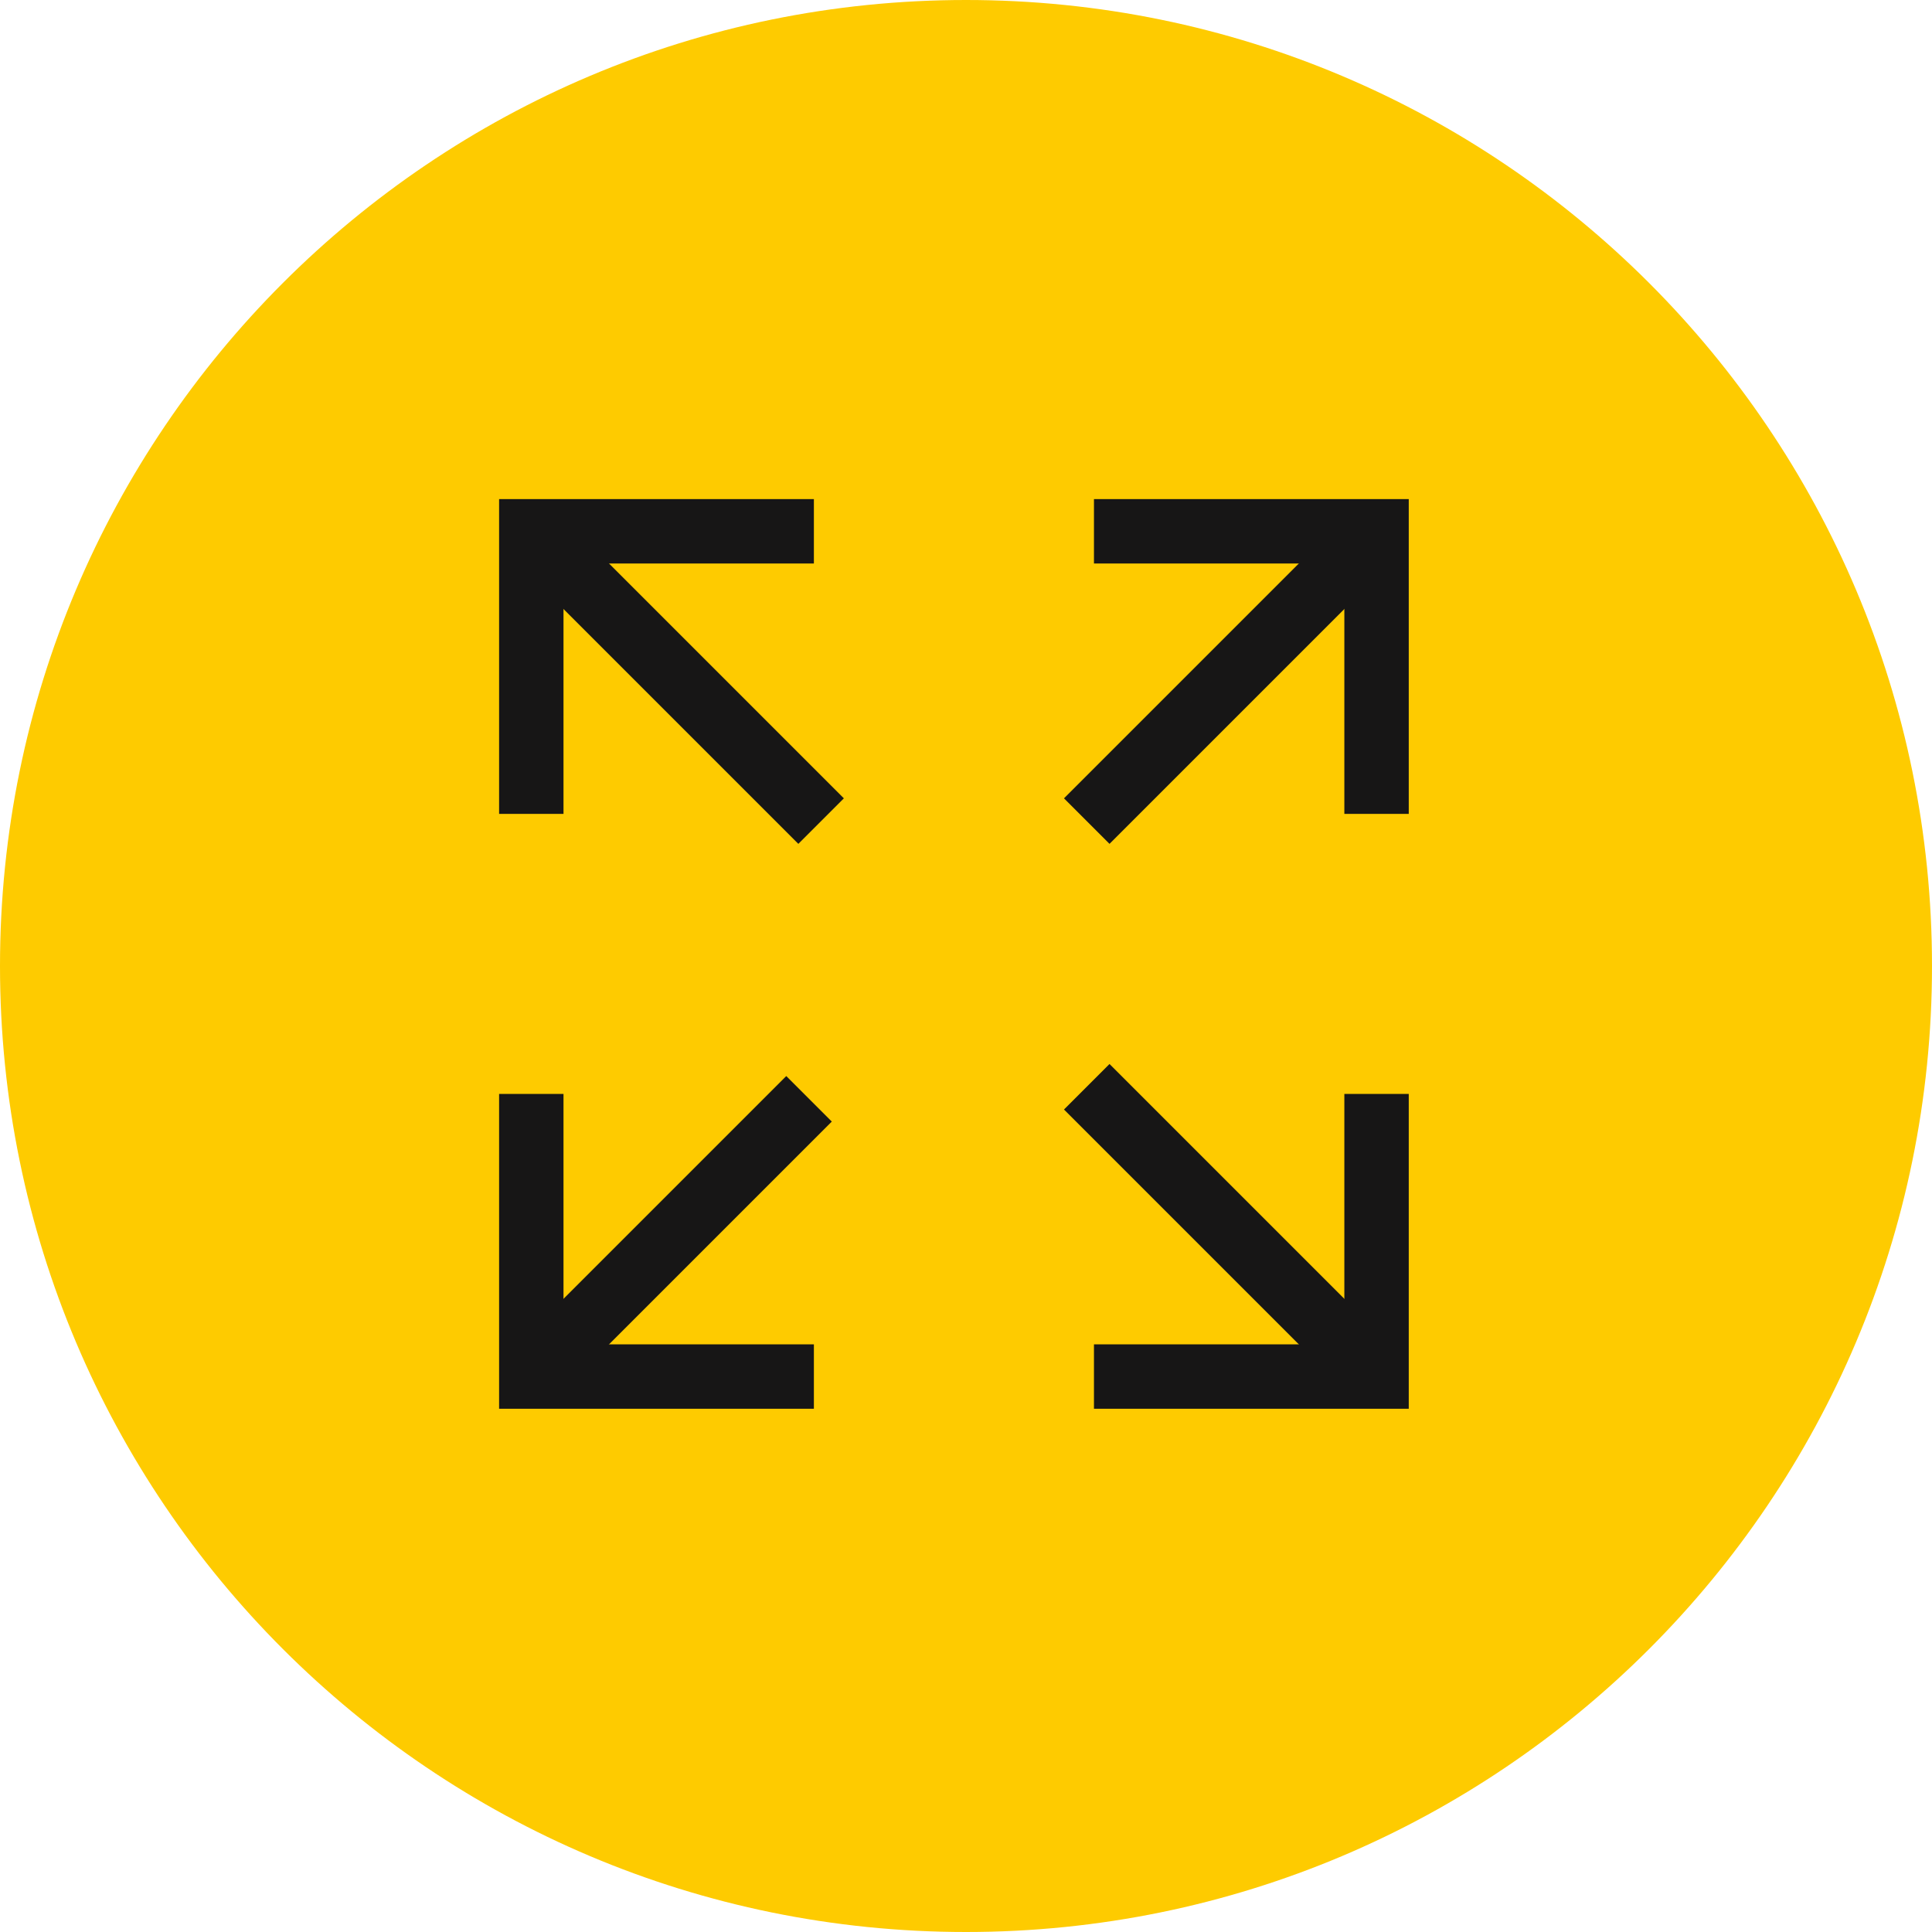
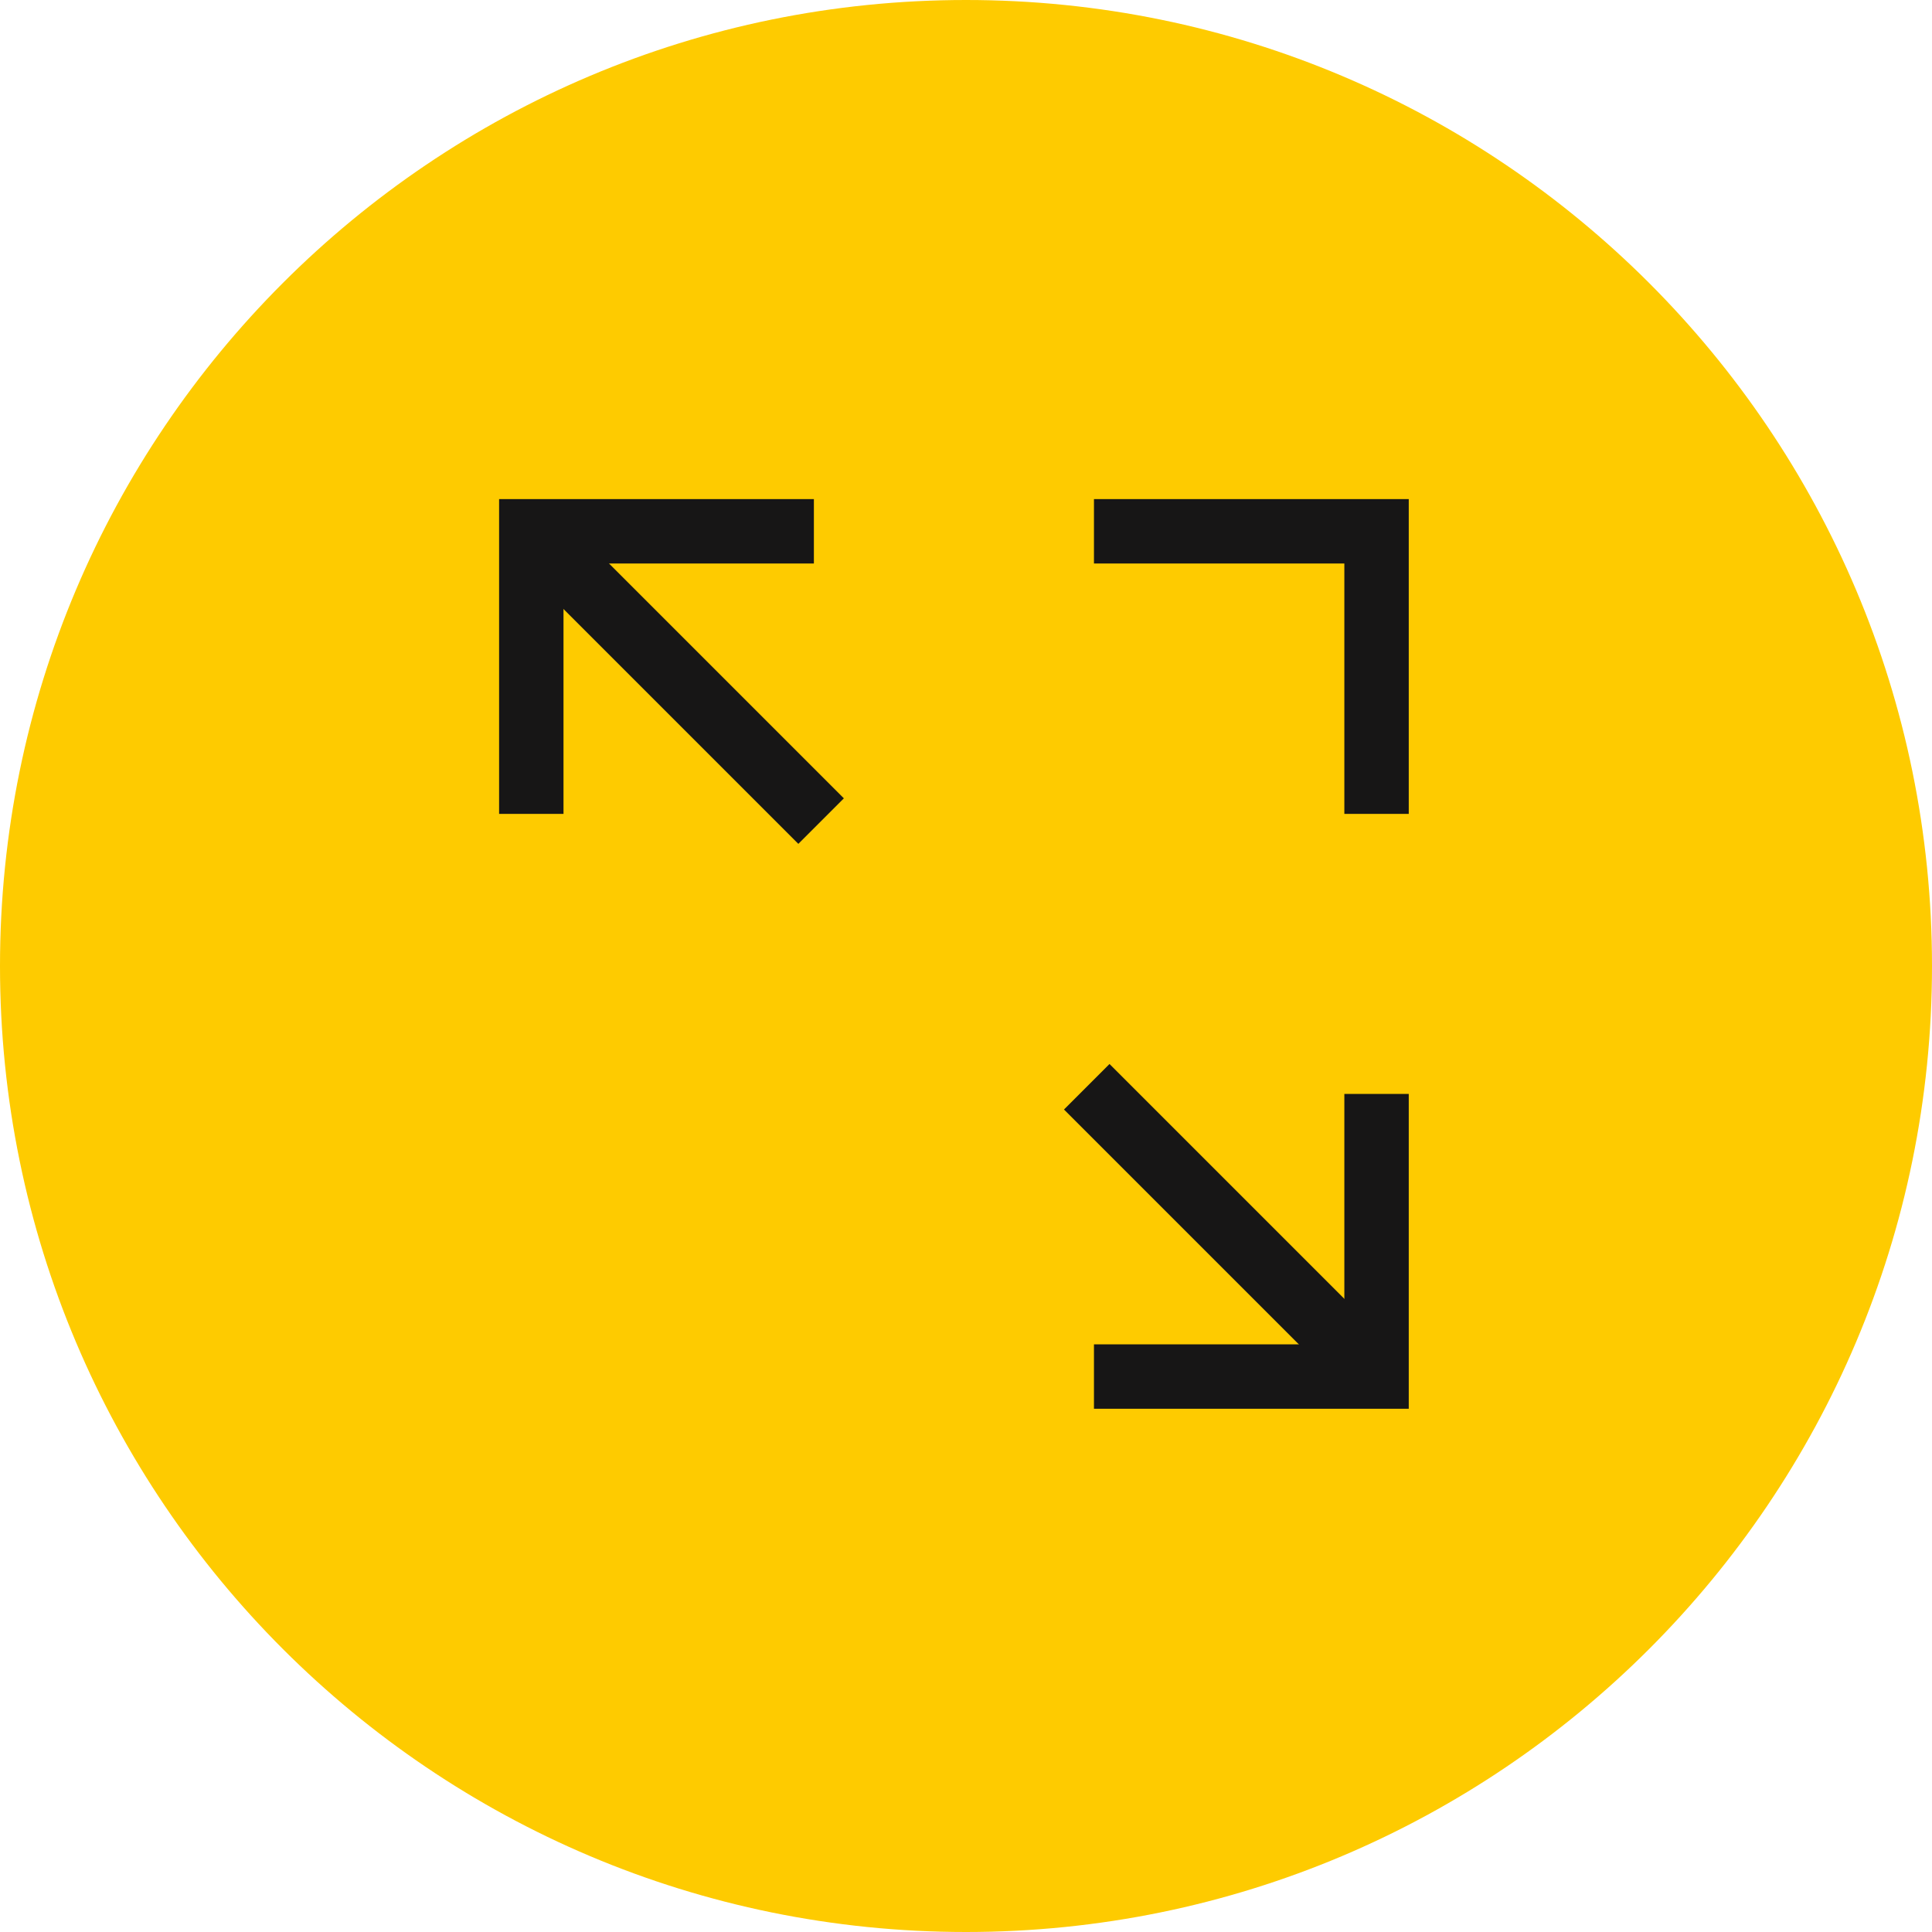
<svg xmlns="http://www.w3.org/2000/svg" width="60" height="60" viewBox="0 0 60 60" fill="none">
  <g clip-path="url(#clip0_4821_1906)">
    <path d="M30 60C46.569 60 60 46.569 60 30C60 13.431 46.569 0 30 0C13.431 0 0 13.431 0 30C0 46.569 13.431 60 30 60Z" fill="#FECB00" />
    <path fill-rule="evenodd" clip-rule="evenodd" d="M15.5 15.5H25.276V17.5H17.5V25.276H15.5V15.5Z" fill="#171616" />
    <path fill-rule="evenodd" clip-rule="evenodd" d="M24.793 26.207L15.793 17.207L17.207 15.793L26.207 24.793L24.793 26.207Z" fill="#171616" />
-     <path fill-rule="evenodd" clip-rule="evenodd" d="M15.5 43.75H25.276V41.75H17.5V33.973H15.5V43.75Z" fill="#171616" />
-     <path fill-rule="evenodd" clip-rule="evenodd" d="M24.418 33.418L15.793 42.043L17.207 43.457L25.832 34.832L24.418 33.418Z" fill="#171616" />
    <path fill-rule="evenodd" clip-rule="evenodd" d="M43.75 15.5H33.974V17.5H41.75V25.276H43.75V15.5Z" fill="#171616" />
-     <path fill-rule="evenodd" clip-rule="evenodd" d="M34.457 26.207L43.457 17.207L42.043 15.793L33.043 24.793L34.457 26.207Z" fill="#171616" />
    <path fill-rule="evenodd" clip-rule="evenodd" d="M43.75 43.75H33.974V41.75H41.75V33.973H43.75V43.75Z" fill="#171616" />
    <path fill-rule="evenodd" clip-rule="evenodd" d="M34.457 33.043L43.457 42.043L42.043 43.457L33.043 34.457L34.457 33.043Z" fill="#171616" />
  </g>
  <defs>
    <clipPath id="clip0_4821_1906">
      <rect width="60" height="60" fill="white" />
    </clipPath>
  </defs>
</svg>